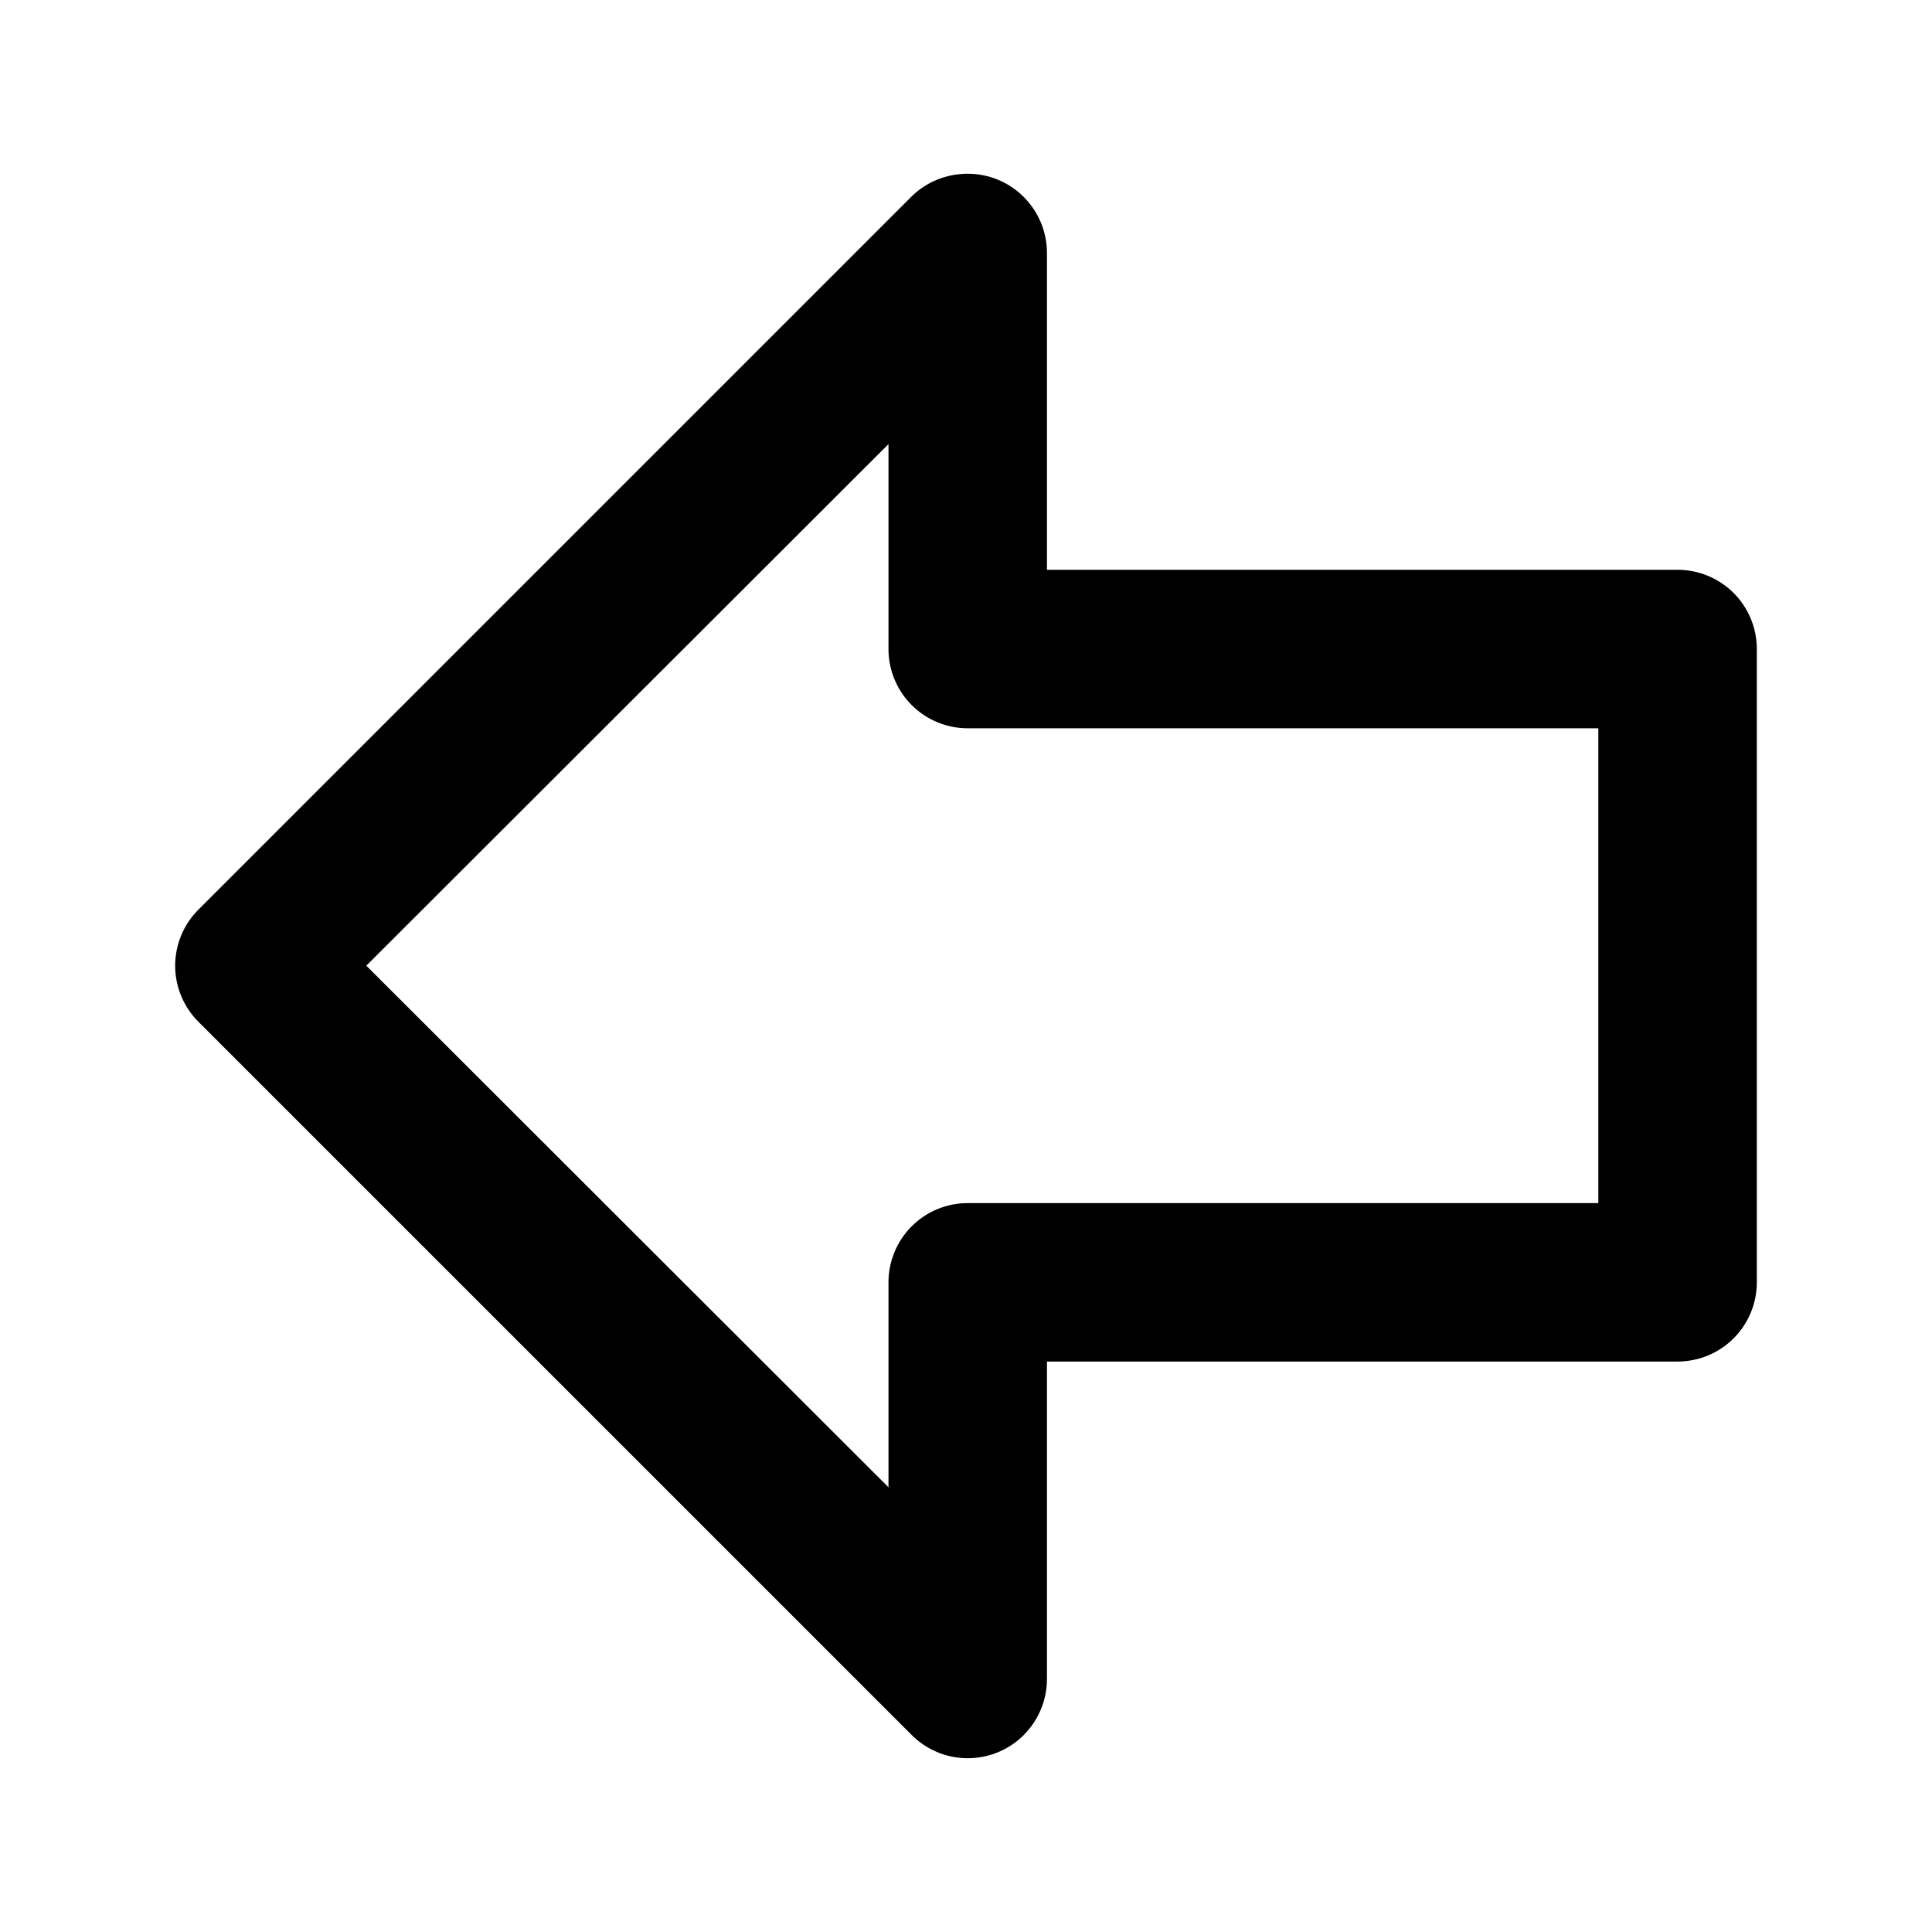
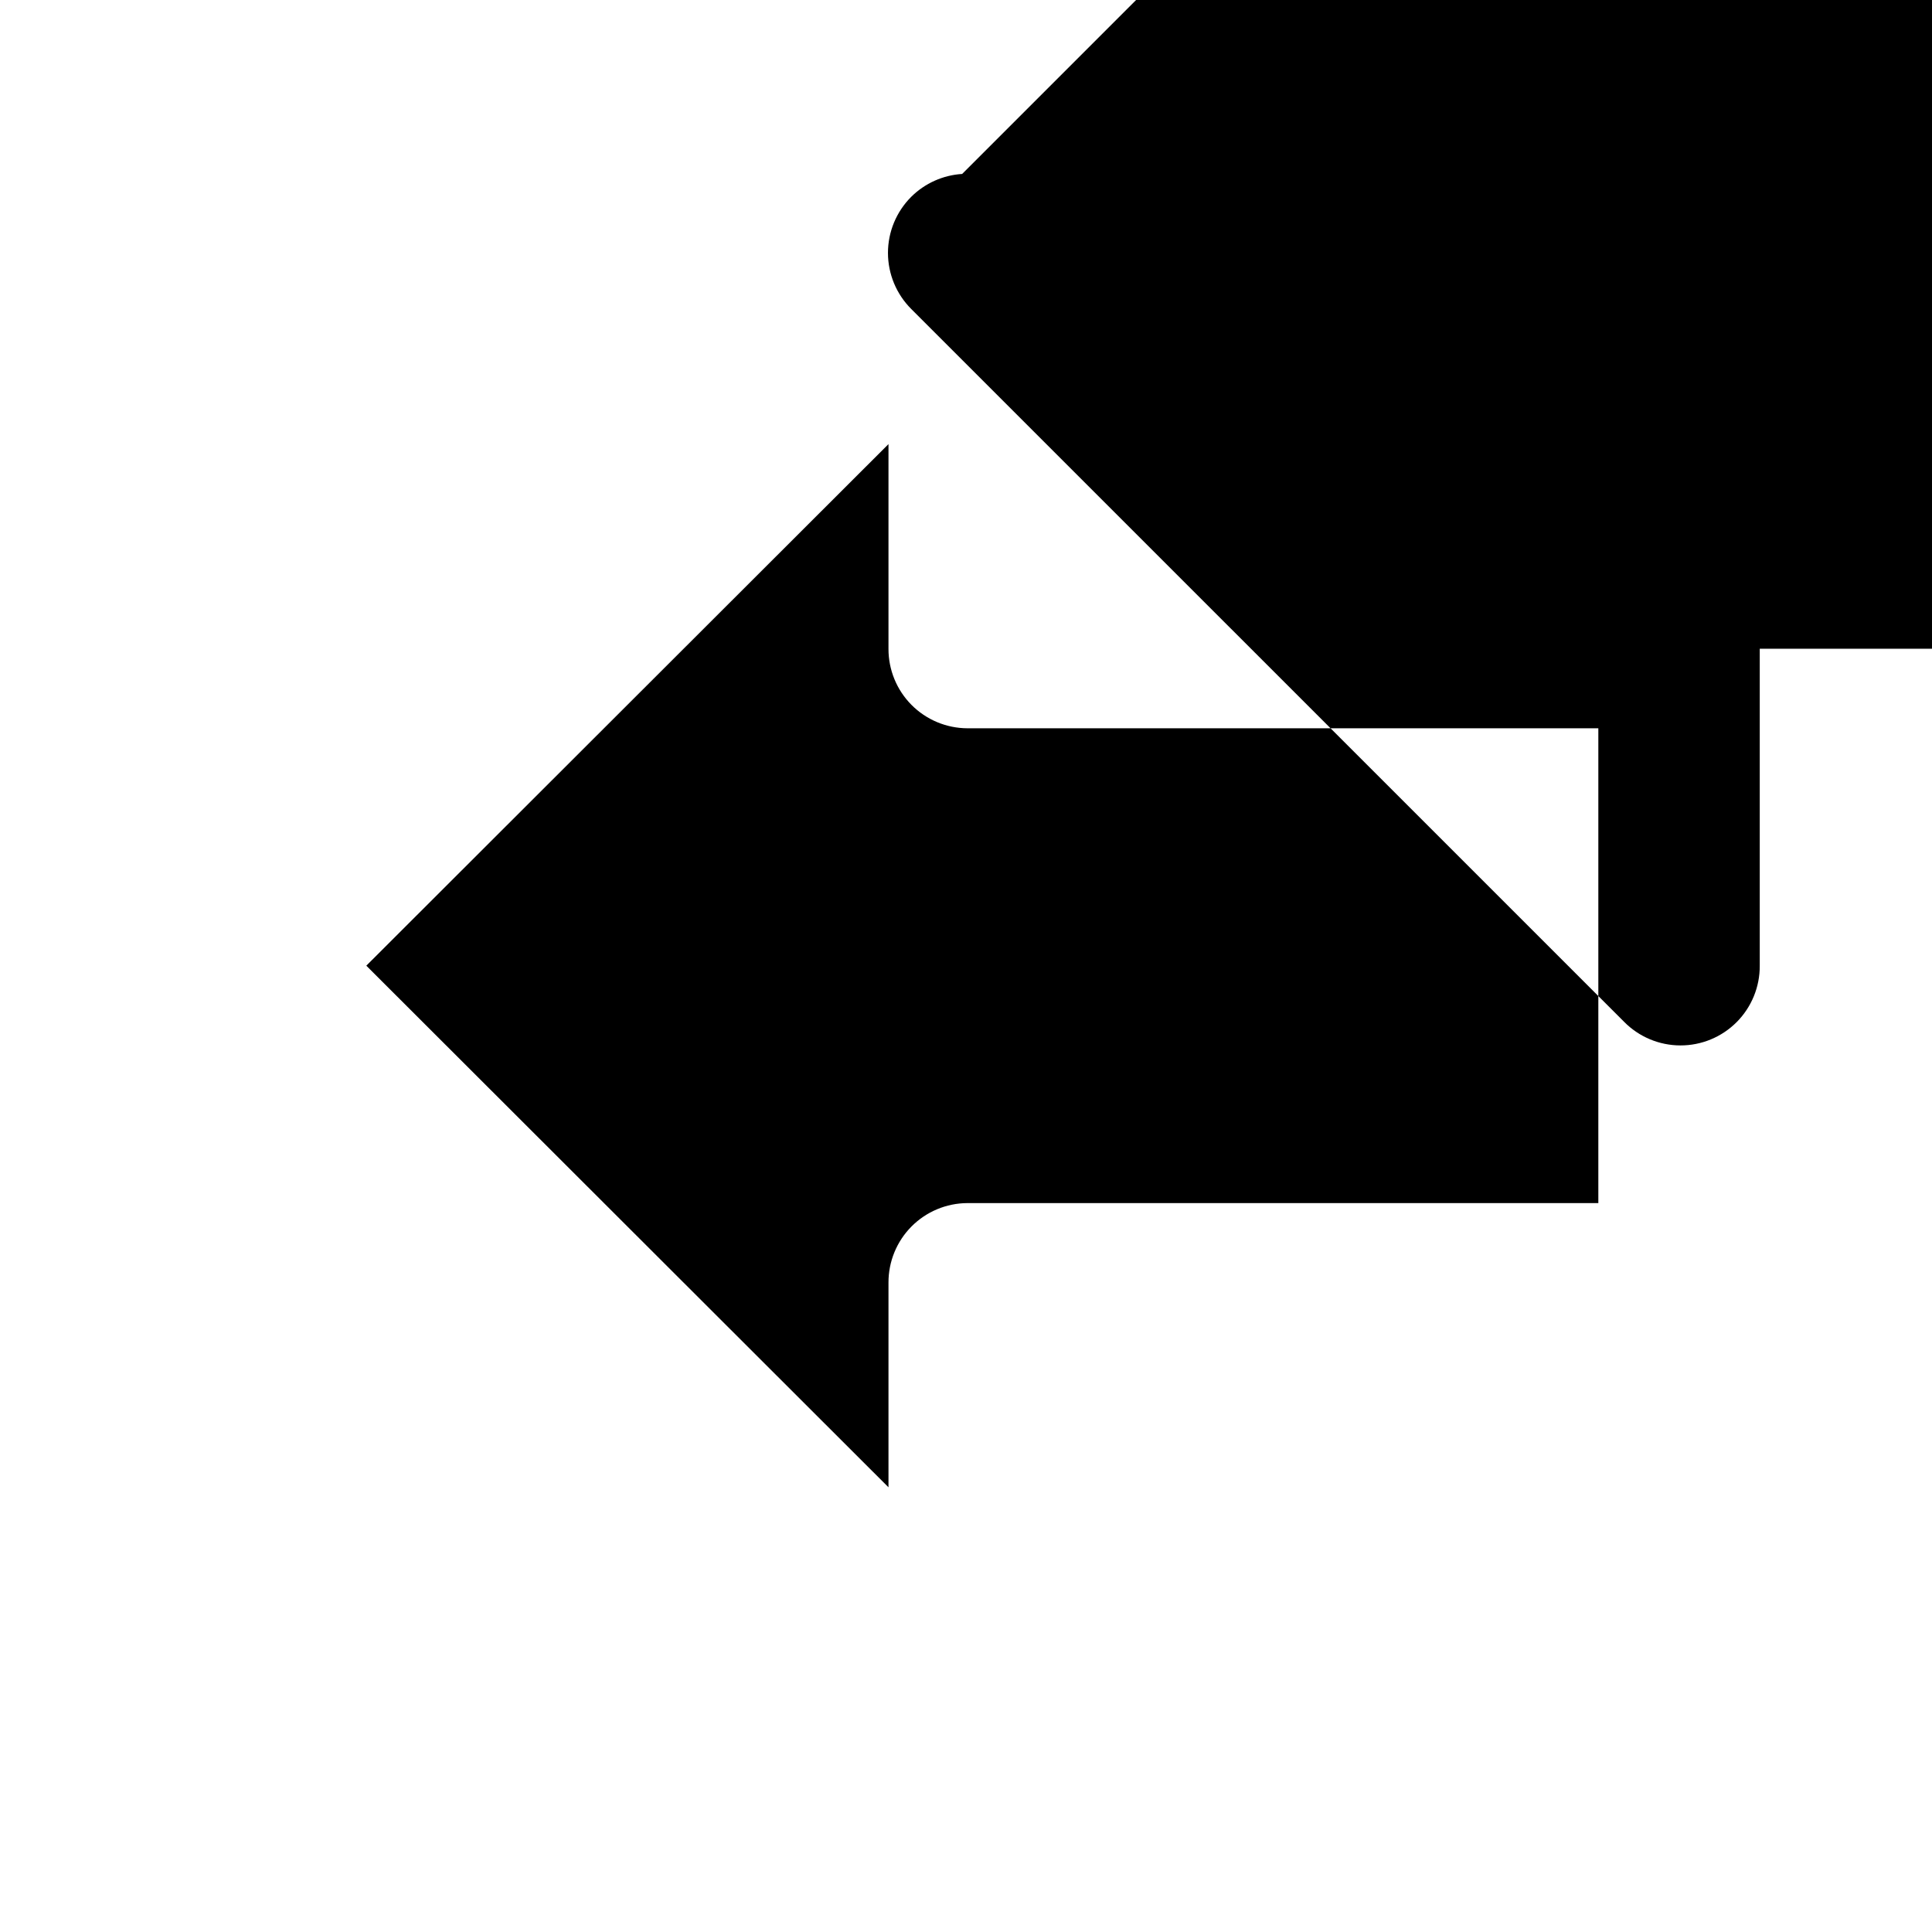
<svg xmlns="http://www.w3.org/2000/svg" fill="#000000" width="800px" height="800px" version="1.1" viewBox="144 144 512 512">
-   <path d="m398.98 190.1c-5.074 0.316-9.867 2.461-13.48 6.043l-188.9 188.9c-3.953 3.941-6.18 9.293-6.18 14.875 0 5.586 2.227 10.938 6.18 14.879l188.9 188.89c3.934 3.992 9.297 6.246 14.898 6.262 5.606 0.016 10.98-2.207 14.934-6.176 3.957-3.973 6.156-9.359 6.121-14.961v-83.988h167.05c5.57 0.02 10.918-2.172 14.871-6.094 3.953-3.926 6.184-9.258 6.203-14.828v-167.98c-0.02-5.57-2.25-10.902-6.203-14.824-3.953-3.926-9.301-6.117-14.871-6.094h-167.05v-83.988c-0.008-5.824-2.43-11.379-6.691-15.344-4.258-3.969-9.973-5.988-15.781-5.578zm-19.523 71.594v54.238-0.004c-0.02 5.57 2.172 10.918 6.094 14.871 3.926 3.953 9.258 6.184 14.824 6.203h167.2v125.83h-167.2c-5.566 0.02-10.898 2.254-14.824 6.203-3.922 3.953-6.113 9.305-6.094 14.871v54.238l-138.38-138.23z" />
+   <path d="m398.98 190.1c-5.074 0.316-9.867 2.461-13.48 6.043c-3.953 3.941-6.18 9.293-6.18 14.875 0 5.586 2.227 10.938 6.18 14.879l188.9 188.89c3.934 3.992 9.297 6.246 14.898 6.262 5.606 0.016 10.98-2.207 14.934-6.176 3.957-3.973 6.156-9.359 6.121-14.961v-83.988h167.05c5.57 0.02 10.918-2.172 14.871-6.094 3.953-3.926 6.184-9.258 6.203-14.828v-167.98c-0.02-5.57-2.25-10.902-6.203-14.824-3.953-3.926-9.301-6.117-14.871-6.094h-167.05v-83.988c-0.008-5.824-2.43-11.379-6.691-15.344-4.258-3.969-9.973-5.988-15.781-5.578zm-19.523 71.594v54.238-0.004c-0.02 5.57 2.172 10.918 6.094 14.871 3.926 3.953 9.258 6.184 14.824 6.203h167.2v125.83h-167.2c-5.566 0.02-10.898 2.254-14.824 6.203-3.922 3.953-6.113 9.305-6.094 14.871v54.238l-138.38-138.23z" />
</svg>